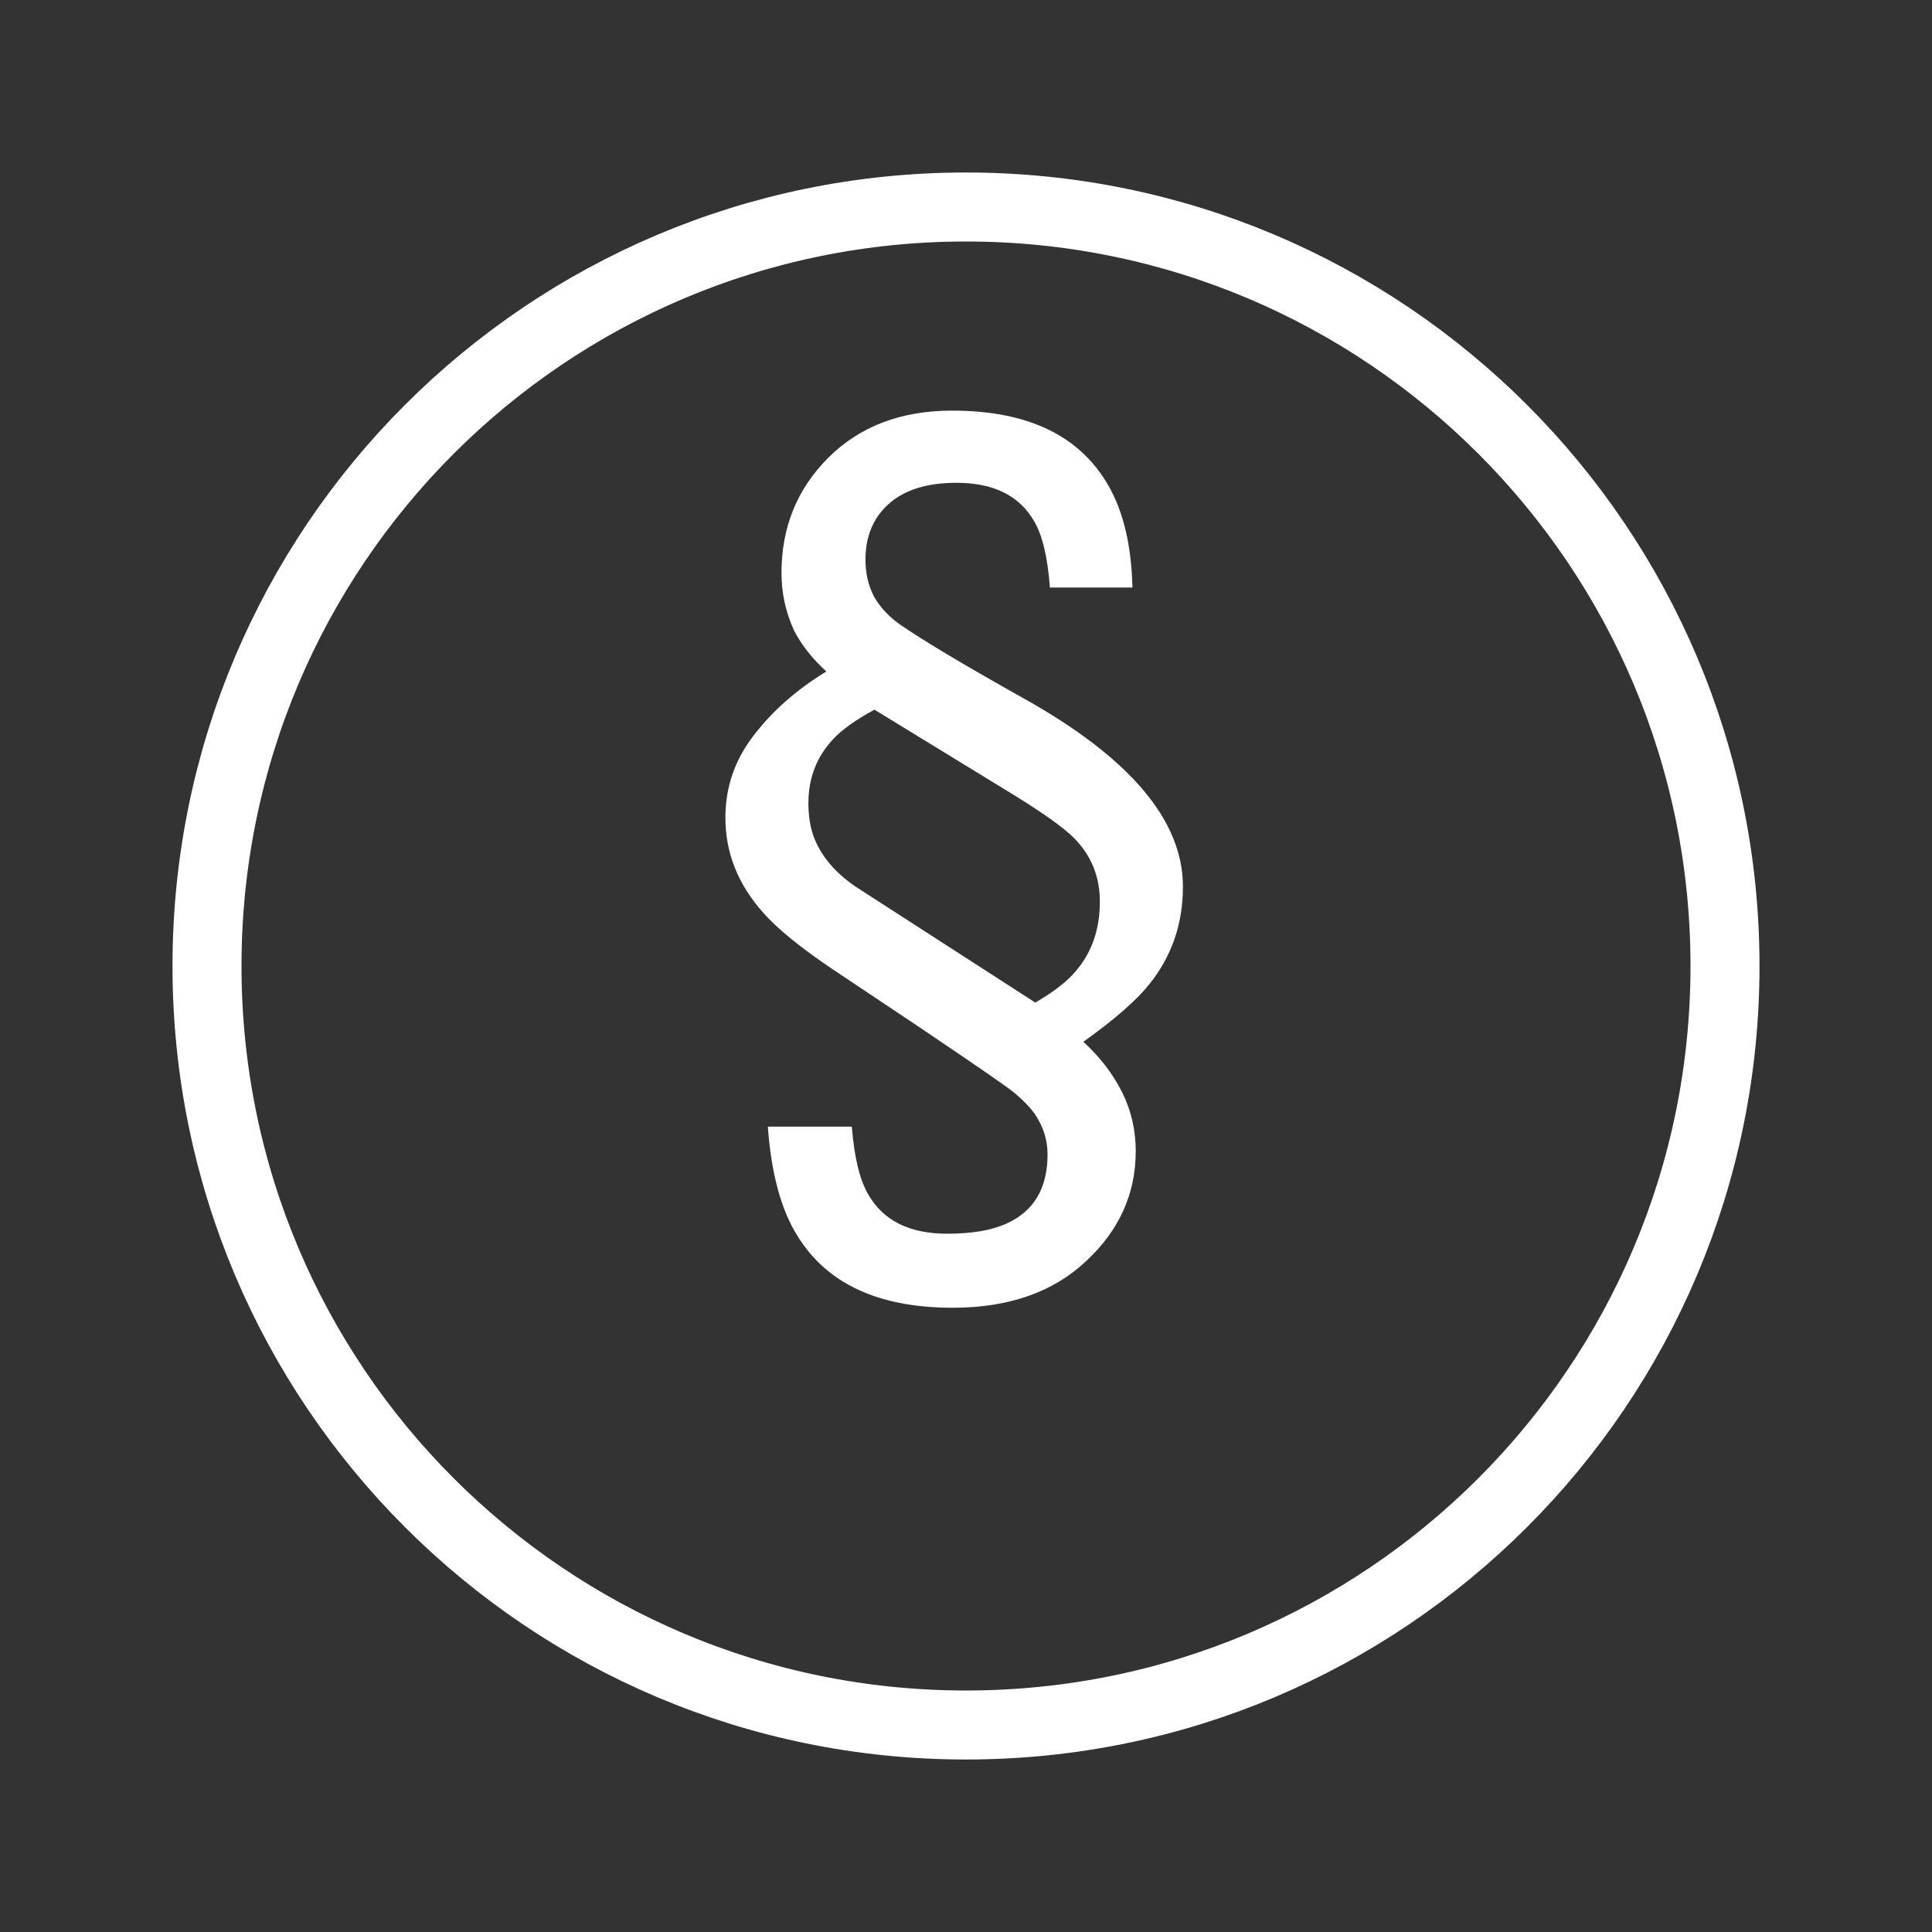
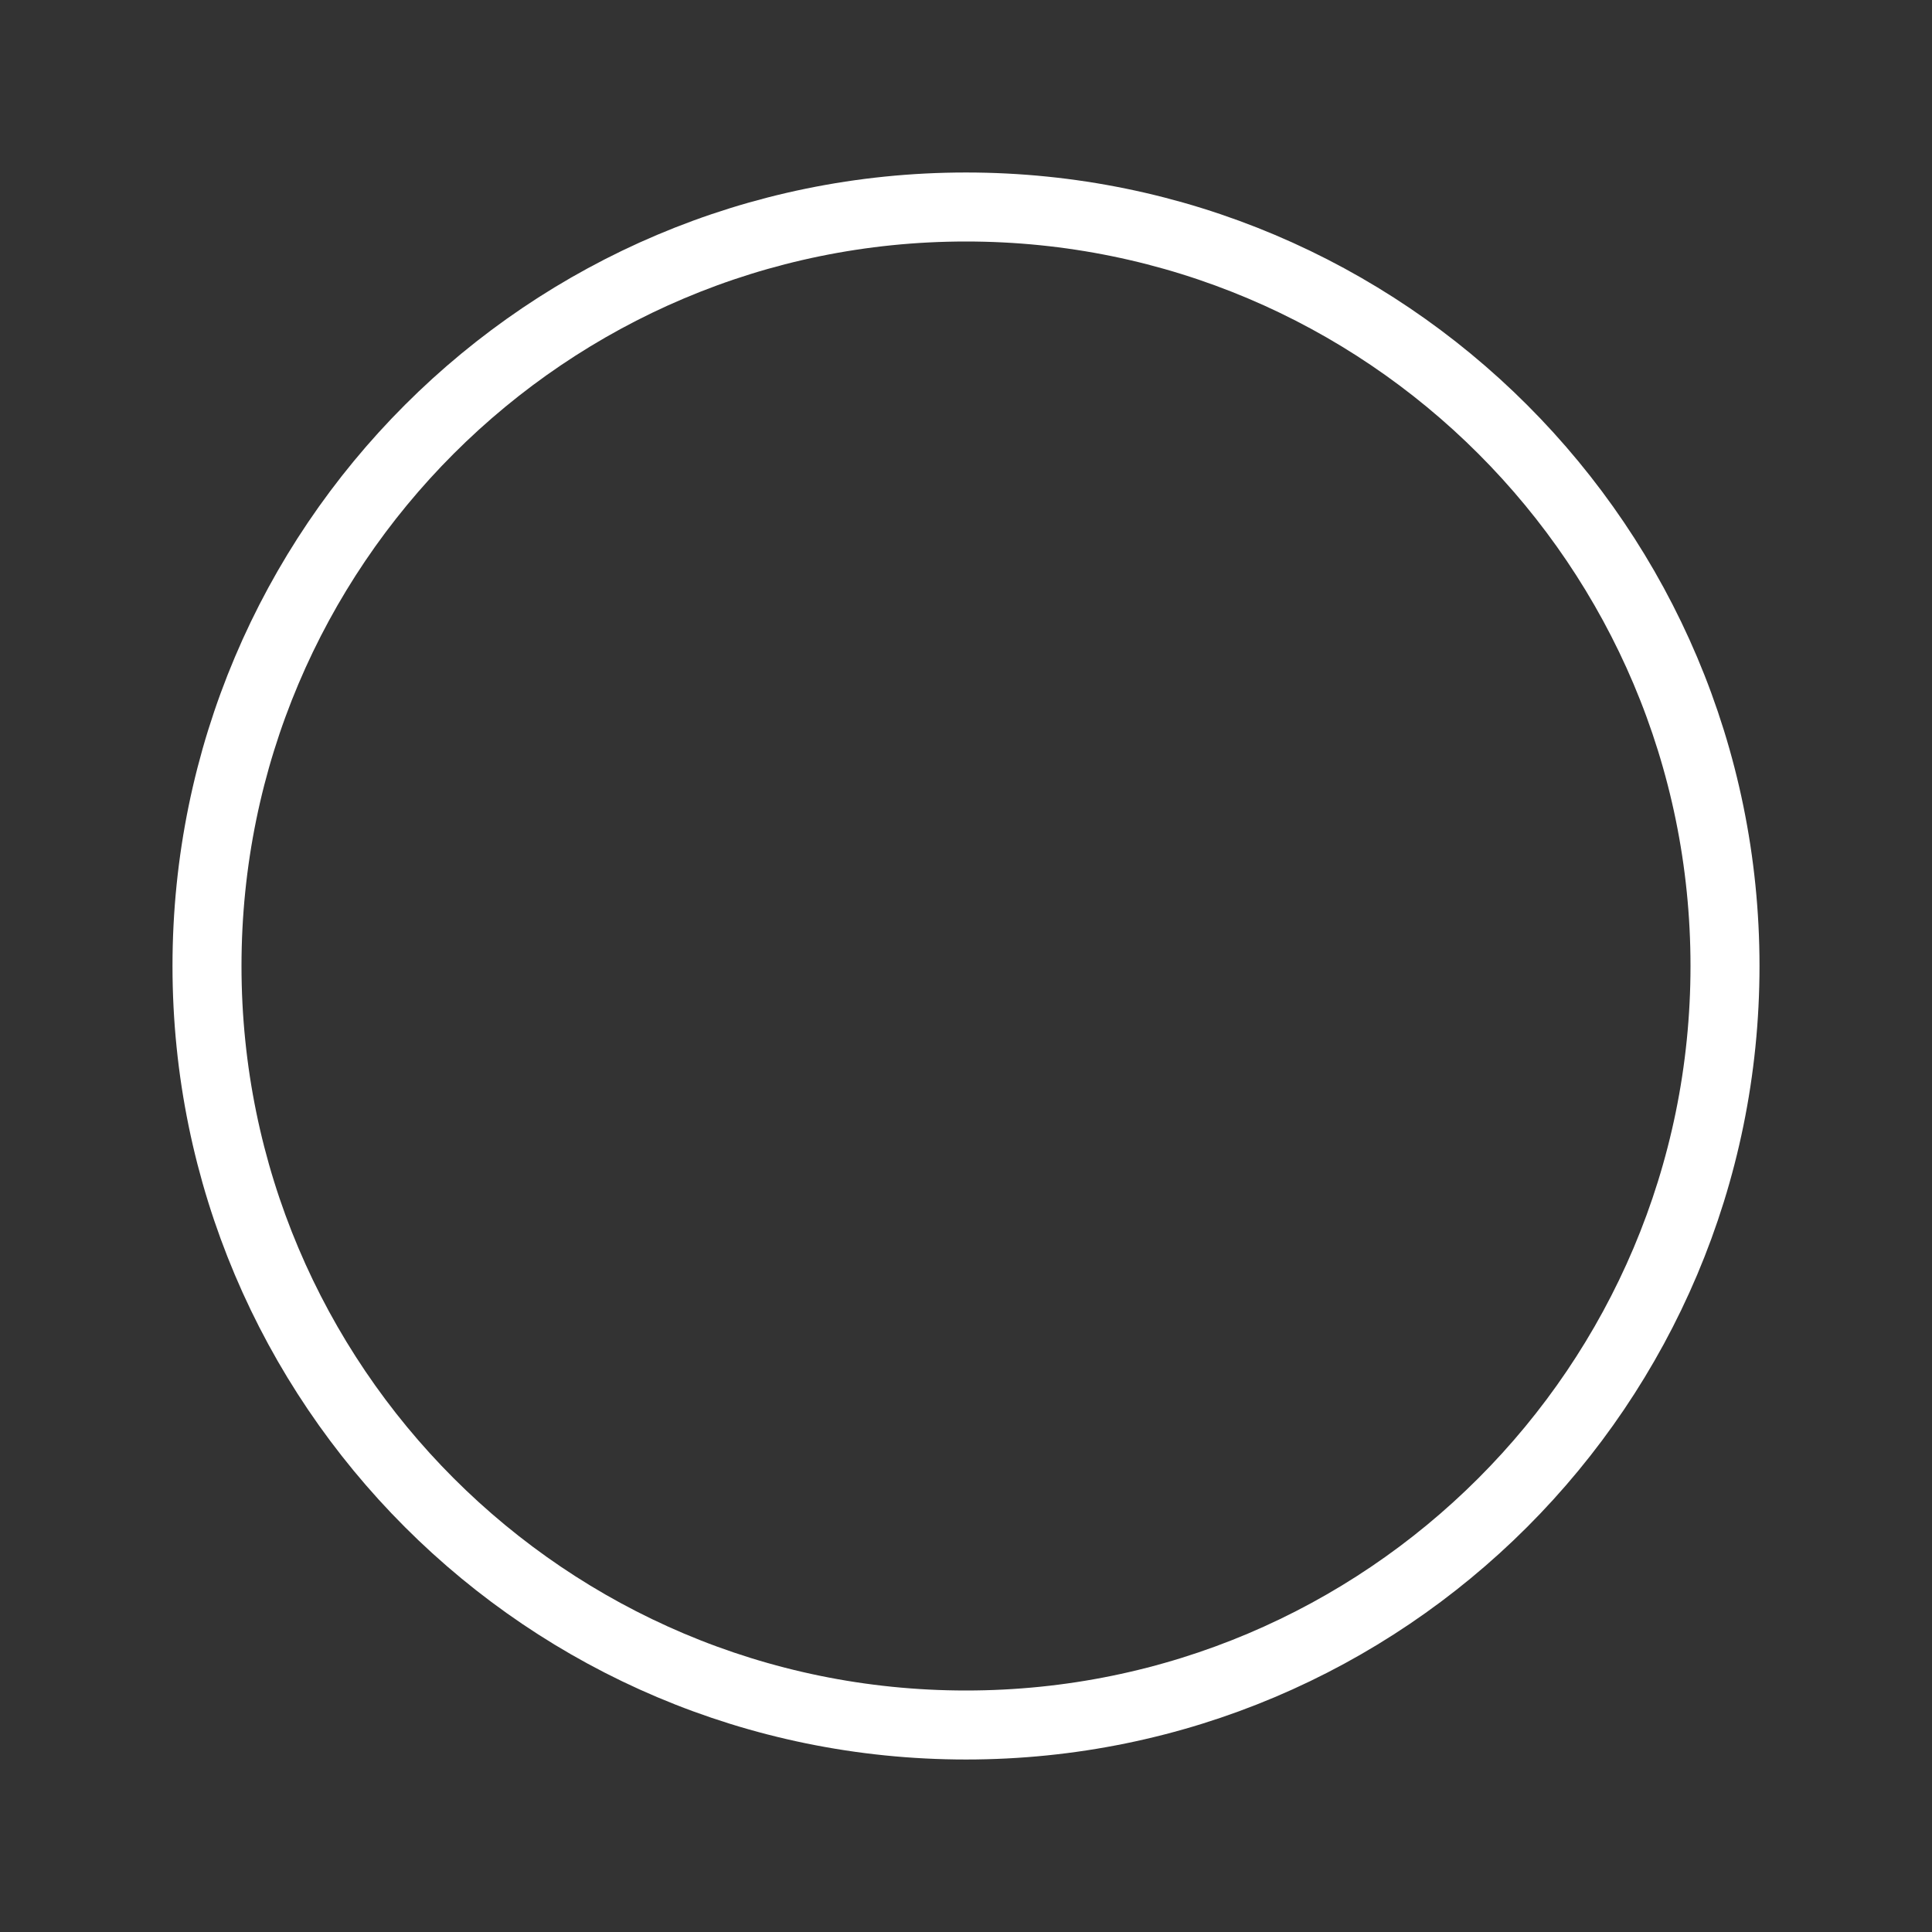
<svg xmlns="http://www.w3.org/2000/svg" width="28" height="28" viewBox="0 0 28 28" fill="none">
  <rect x="0" y="0" width="28" height="28" fill="#333333" stroke="none" />
  <g style="mix-blend-mode:screen">
-     <path d="M11.326 8.303C11.326 7.642 11.552 7.086 12.003 6.635C12.459 6.179 13.058 5.951 13.801 5.951C14.895 5.951 15.649 6.313 16.064 7.038C16.282 7.416 16.398 7.909 16.412 8.515H15.216C15.184 8.082 15.109 7.763 14.99 7.558C14.776 7.184 14.4 6.997 13.862 6.997C13.434 6.997 13.106 7.1 12.878 7.305C12.655 7.505 12.543 7.774 12.543 8.111C12.543 8.307 12.584 8.485 12.666 8.645C12.753 8.799 12.88 8.936 13.049 9.055C13.386 9.287 13.985 9.645 14.847 10.128C16.378 10.985 17.144 11.892 17.144 12.849C17.144 13.391 16.98 13.865 16.651 14.271C16.465 14.503 16.148 14.779 15.701 15.098C15.943 15.321 16.13 15.565 16.262 15.829C16.394 16.093 16.46 16.378 16.46 16.684C16.46 17.299 16.221 17.83 15.742 18.276C15.264 18.727 14.619 18.953 13.808 18.953C12.737 18.953 11.987 18.607 11.559 17.914C11.322 17.54 11.178 17.012 11.128 16.328H12.345C12.381 16.775 12.461 17.103 12.584 17.312C12.803 17.691 13.183 17.88 13.726 17.88C14.081 17.88 14.366 17.832 14.58 17.736C14.981 17.559 15.182 17.224 15.182 16.731C15.182 16.522 15.12 16.326 14.997 16.144C14.924 16.043 14.822 15.938 14.69 15.829C14.617 15.77 14.38 15.604 13.979 15.33C13.742 15.171 13.516 15.018 13.302 14.872L12.085 14.059C11.602 13.735 11.258 13.455 11.053 13.218C10.693 12.812 10.513 12.356 10.513 11.851C10.513 11.413 10.647 11.019 10.916 10.668C11.185 10.312 11.538 10 11.976 9.731C11.775 9.549 11.62 9.353 11.511 9.144C11.388 8.879 11.326 8.599 11.326 8.303ZM15.004 14.53C15.273 14.375 15.471 14.22 15.599 14.065C15.826 13.796 15.94 13.464 15.94 13.067C15.94 12.712 15.82 12.409 15.578 12.158C15.428 12.003 15.122 11.784 14.662 11.502L12.673 10.285C12.404 10.431 12.206 10.572 12.078 10.709C11.837 10.964 11.716 11.274 11.716 11.639C11.716 11.835 11.745 12.008 11.805 12.158C11.919 12.436 12.13 12.675 12.44 12.876L15.004 14.53Z" fill="white" />
    <path d="M14 25C20.075 25 25 20.075 25 14C25 7.925 20.075 3 14 3C7.925 3 3 7.925 3 14C3 20.075 7.925 25 14 25Z" stroke="white" />
  </g>
</svg>